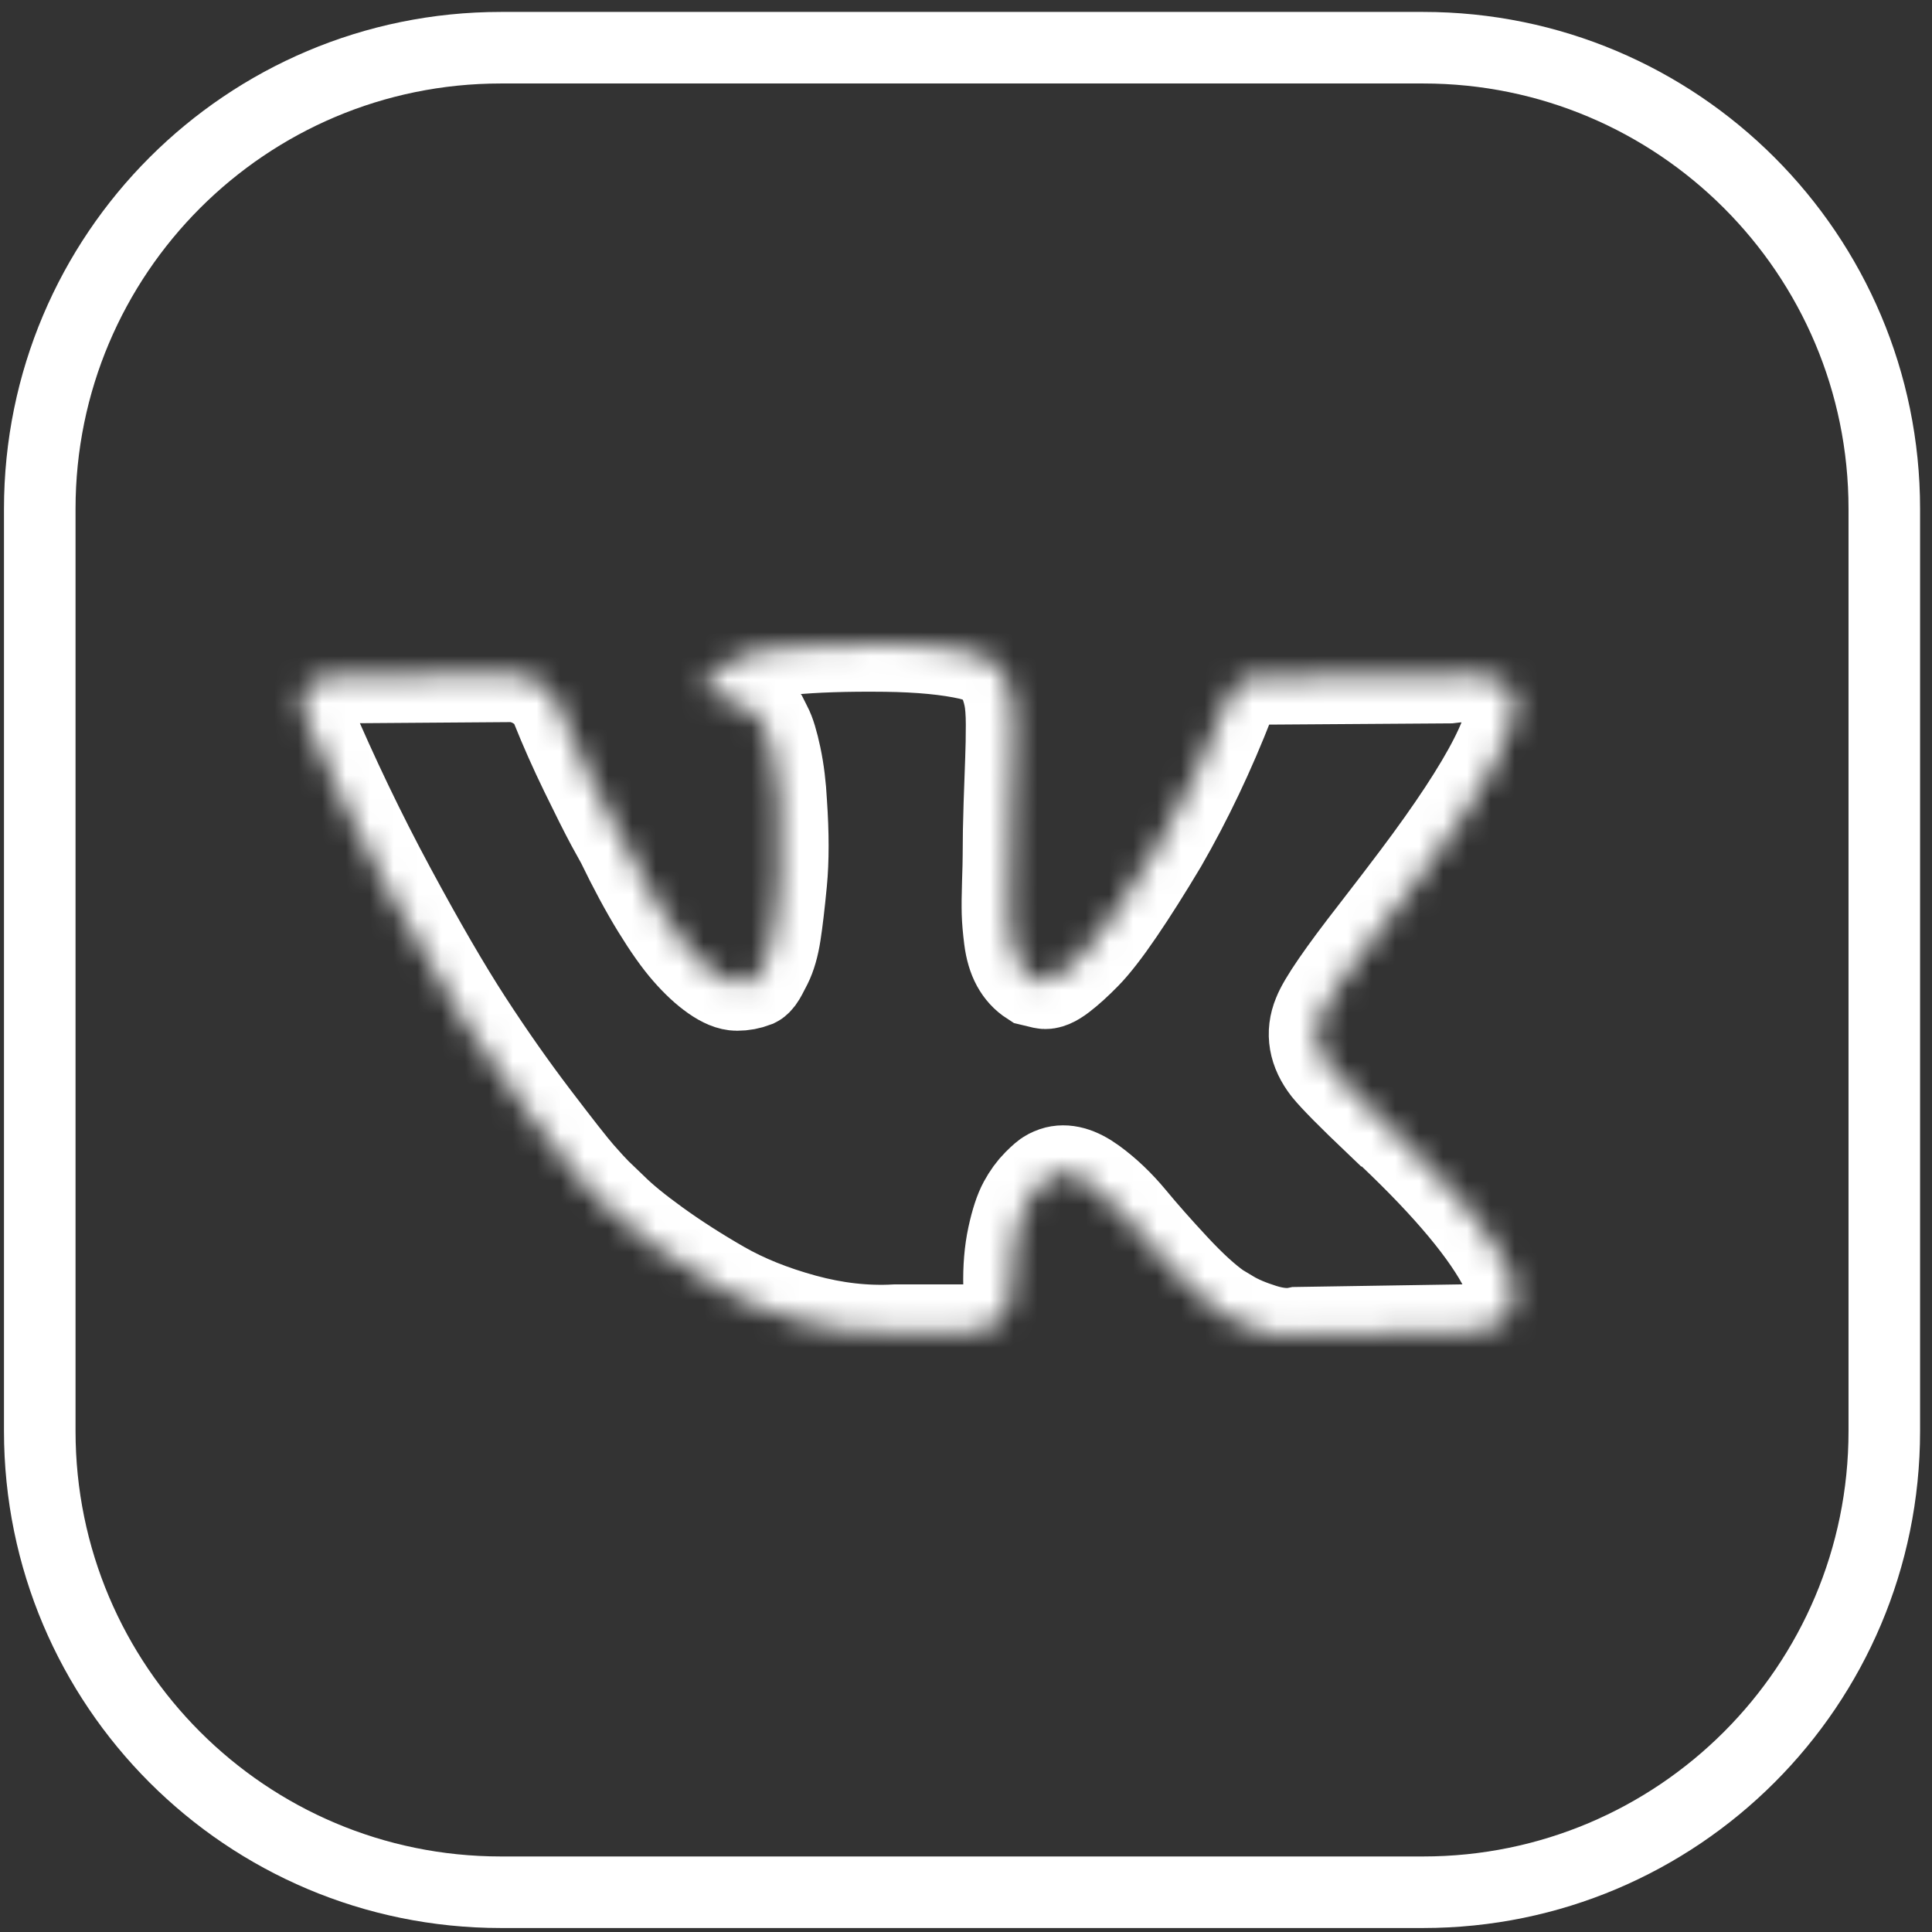
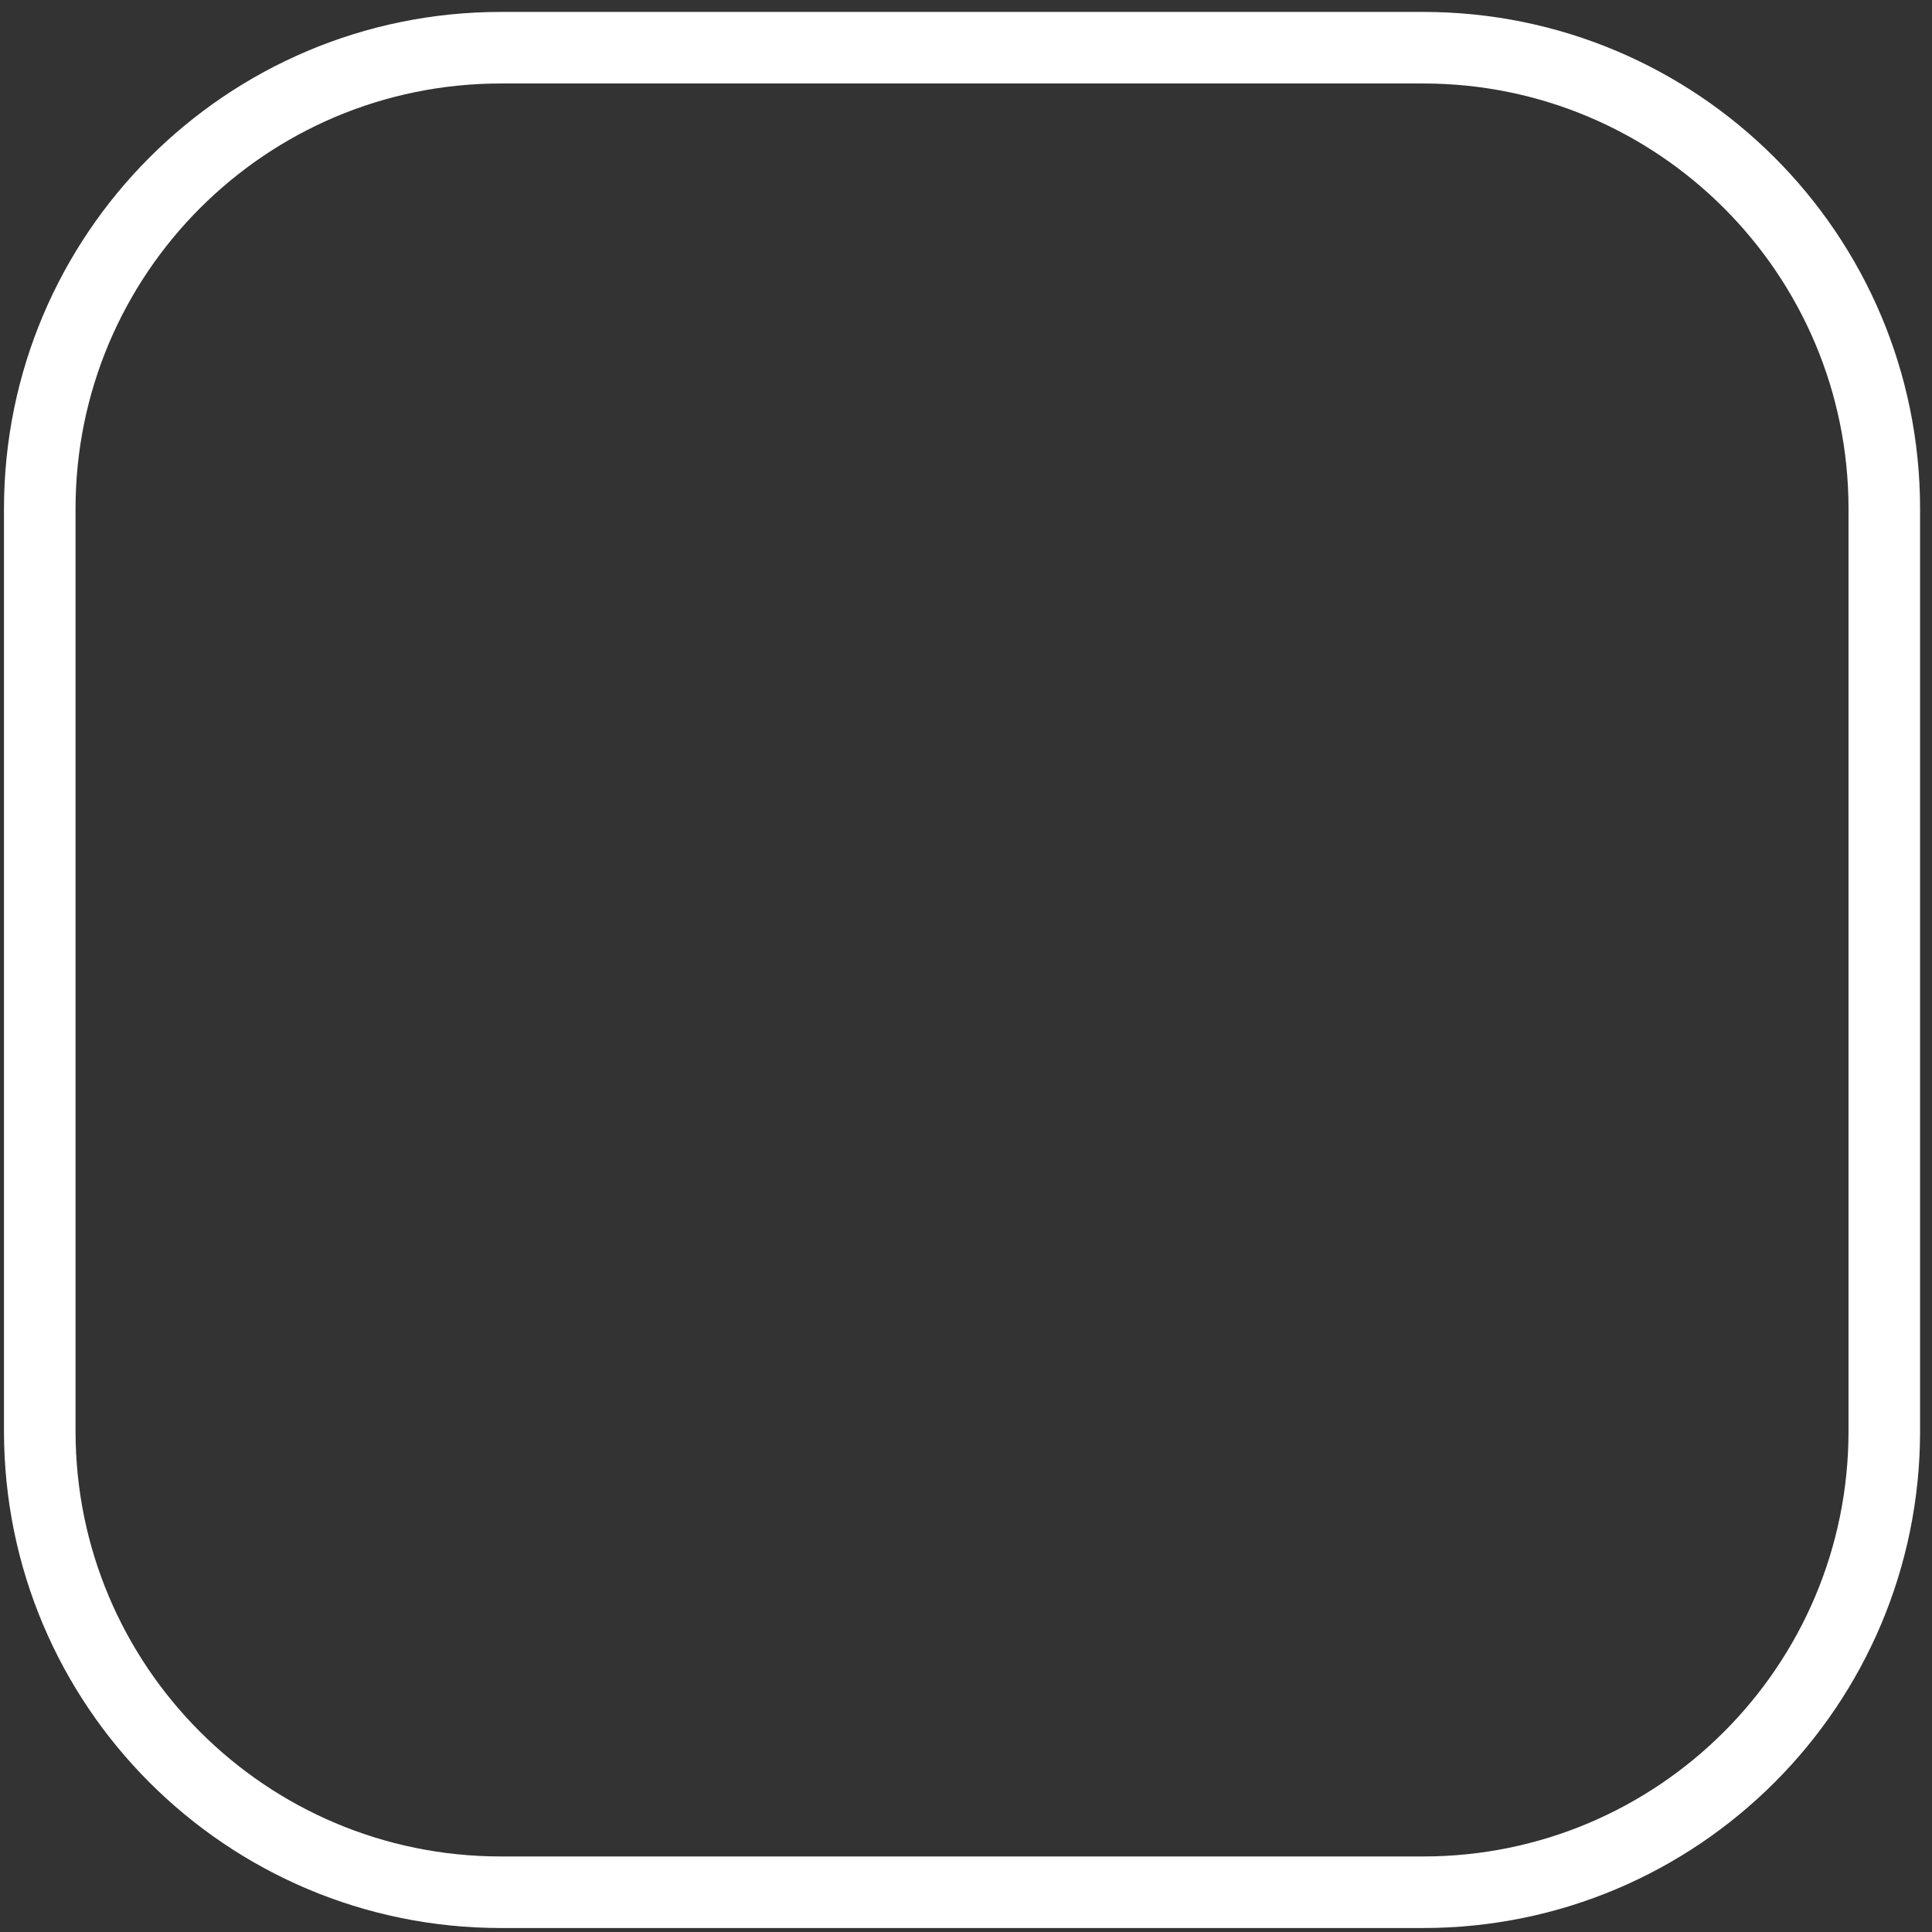
<svg xmlns="http://www.w3.org/2000/svg" width="81" height="81" viewBox="0 0 81 81" fill="none">
  <rect x="0" y="0" width="81" height="81" fill="#333333" stroke="none" />
  <path d="M59.667 2H21C10.322 2 1.667 10.656 1.667 21.333V60C1.667 70.677 10.322 79.333 21 79.333H59.667C70.344 79.333 79 70.677 79 60V21.333C79 10.656 70.344 2 59.667 2Z" stroke="white" stroke-width="3" stroke-linecap="round" stroke-linejoin="round" />
  <mask id="path-2-inside-1_192_6" fill="white">
-     <path d="M63.226 53.19C63.164 53.057 63.107 52.947 63.053 52.859C62.172 51.271 60.486 49.322 57.999 47.01L57.946 46.957L57.92 46.931L57.893 46.905H57.867C56.738 45.829 56.023 45.105 55.723 44.734C55.175 44.029 55.053 43.314 55.352 42.59C55.564 42.044 56.358 40.889 57.734 39.124C58.458 38.189 59.031 37.439 59.454 36.875C62.507 32.817 63.83 30.223 63.424 29.094L63.266 28.83C63.16 28.671 62.887 28.526 62.446 28.393C62.005 28.261 61.44 28.239 60.752 28.328L53.13 28.38C53.007 28.336 52.831 28.34 52.601 28.393C52.372 28.447 52.257 28.473 52.257 28.473L52.124 28.539L52.019 28.619C51.931 28.672 51.834 28.764 51.728 28.897C51.622 29.029 51.534 29.183 51.464 29.36C50.634 31.494 49.69 33.479 48.632 35.314C47.979 36.408 47.379 37.356 46.832 38.159C46.285 38.962 45.826 39.553 45.456 39.932C45.085 40.311 44.751 40.615 44.45 40.845C44.15 41.075 43.921 41.172 43.762 41.136C43.603 41.101 43.454 41.065 43.312 41.03C43.065 40.871 42.867 40.655 42.717 40.382C42.567 40.108 42.465 39.764 42.412 39.349C42.36 38.935 42.329 38.578 42.32 38.278C42.312 37.978 42.315 37.554 42.333 37.007C42.352 36.46 42.36 36.09 42.36 35.896C42.36 35.225 42.373 34.498 42.399 33.712C42.426 32.927 42.447 32.305 42.465 31.847C42.483 31.388 42.492 30.903 42.492 30.391C42.492 29.88 42.461 29.478 42.399 29.187C42.338 28.896 42.245 28.614 42.122 28.34C41.998 28.067 41.817 27.855 41.579 27.705C41.341 27.555 41.045 27.436 40.693 27.348C39.758 27.136 38.567 27.022 37.12 27.004C33.839 26.968 31.73 27.18 30.795 27.639C30.424 27.833 30.089 28.098 29.789 28.433C29.472 28.821 29.427 29.033 29.657 29.068C30.715 29.226 31.465 29.606 31.906 30.206L32.065 30.523C32.189 30.753 32.312 31.159 32.436 31.741C32.559 32.323 32.639 32.967 32.674 33.672C32.762 34.961 32.762 36.063 32.674 36.98C32.586 37.898 32.502 38.612 32.422 39.124C32.343 39.636 32.224 40.05 32.065 40.368C31.906 40.685 31.8 40.88 31.747 40.95C31.694 41.02 31.65 41.065 31.615 41.082C31.386 41.17 31.147 41.215 30.901 41.215C30.653 41.215 30.354 41.091 30.001 40.844C29.648 40.597 29.282 40.258 28.903 39.825C28.523 39.393 28.096 38.789 27.619 38.012C27.143 37.236 26.649 36.319 26.137 35.26L25.714 34.493C25.449 33.999 25.088 33.28 24.629 32.336C24.17 31.392 23.764 30.479 23.411 29.596C23.27 29.226 23.059 28.944 22.776 28.75L22.644 28.67C22.556 28.6 22.415 28.525 22.221 28.445C22.026 28.366 21.824 28.308 21.612 28.273L14.361 28.326C13.62 28.326 13.117 28.494 12.852 28.829L12.746 28.988C12.693 29.076 12.667 29.217 12.667 29.411C12.667 29.605 12.72 29.844 12.825 30.126C13.884 32.614 15.035 35.013 16.279 37.324C17.523 39.635 18.604 41.497 19.521 42.908C20.438 44.319 21.373 45.651 22.326 46.904C23.279 48.157 23.909 48.959 24.218 49.312C24.527 49.665 24.77 49.929 24.946 50.106L25.608 50.741C26.031 51.164 26.653 51.672 27.473 52.263C28.294 52.854 29.202 53.436 30.199 54.01C31.196 54.583 32.356 55.05 33.679 55.412C35.003 55.774 36.291 55.919 37.543 55.849H40.587C41.204 55.796 41.672 55.602 41.989 55.267L42.095 55.134C42.166 55.029 42.232 54.865 42.293 54.645C42.355 54.425 42.386 54.181 42.386 53.917C42.368 53.159 42.425 52.475 42.557 51.867C42.689 51.258 42.84 50.799 43.008 50.49C43.176 50.182 43.365 49.921 43.577 49.71C43.788 49.498 43.939 49.37 44.027 49.326C44.115 49.282 44.185 49.252 44.238 49.234C44.661 49.093 45.16 49.229 45.734 49.644C46.307 50.059 46.845 50.571 47.348 51.179C47.851 51.788 48.455 52.471 49.161 53.23C49.867 53.989 50.484 54.553 51.013 54.924L51.542 55.241C51.896 55.453 52.355 55.647 52.919 55.824C53.483 56 53.977 56.044 54.401 55.956L61.175 55.85C61.846 55.85 62.367 55.739 62.737 55.519C63.107 55.299 63.327 55.056 63.398 54.791C63.469 54.527 63.473 54.227 63.412 53.891C63.349 53.556 63.287 53.322 63.226 53.19Z" />
-   </mask>
+     </mask>
  <path d="M63.226 53.19C63.164 53.057 63.107 52.947 63.053 52.859C62.172 51.271 60.486 49.322 57.999 47.01L57.946 46.957L57.92 46.931L57.893 46.905H57.867C56.738 45.829 56.023 45.105 55.723 44.734C55.175 44.029 55.053 43.314 55.352 42.59C55.564 42.044 56.358 40.889 57.734 39.124C58.458 38.189 59.031 37.439 59.454 36.875C62.507 32.817 63.83 30.223 63.424 29.094L63.266 28.83C63.16 28.671 62.887 28.526 62.446 28.393C62.005 28.261 61.44 28.239 60.752 28.328L53.13 28.38C53.007 28.336 52.831 28.34 52.601 28.393C52.372 28.447 52.257 28.473 52.257 28.473L52.124 28.539L52.019 28.619C51.931 28.672 51.834 28.764 51.728 28.897C51.622 29.029 51.534 29.183 51.464 29.36C50.634 31.494 49.69 33.479 48.632 35.314C47.979 36.408 47.379 37.356 46.832 38.159C46.285 38.962 45.826 39.553 45.456 39.932C45.085 40.311 44.751 40.615 44.45 40.845C44.15 41.075 43.921 41.172 43.762 41.136C43.603 41.101 43.454 41.065 43.312 41.03C43.065 40.871 42.867 40.655 42.717 40.382C42.567 40.108 42.465 39.764 42.412 39.349C42.36 38.935 42.329 38.578 42.32 38.278C42.312 37.978 42.315 37.554 42.333 37.007C42.352 36.46 42.36 36.09 42.36 35.896C42.36 35.225 42.373 34.498 42.399 33.712C42.426 32.927 42.447 32.305 42.465 31.847C42.483 31.388 42.492 30.903 42.492 30.391C42.492 29.88 42.461 29.478 42.399 29.187C42.338 28.896 42.245 28.614 42.122 28.34C41.998 28.067 41.817 27.855 41.579 27.705C41.341 27.555 41.045 27.436 40.693 27.348C39.758 27.136 38.567 27.022 37.12 27.004C33.839 26.968 31.73 27.18 30.795 27.639C30.424 27.833 30.089 28.098 29.789 28.433C29.472 28.821 29.427 29.033 29.657 29.068C30.715 29.226 31.465 29.606 31.906 30.206L32.065 30.523C32.189 30.753 32.312 31.159 32.436 31.741C32.559 32.323 32.639 32.967 32.674 33.672C32.762 34.961 32.762 36.063 32.674 36.98C32.586 37.898 32.502 38.612 32.422 39.124C32.343 39.636 32.224 40.05 32.065 40.368C31.906 40.685 31.8 40.88 31.747 40.95C31.694 41.02 31.65 41.065 31.615 41.082C31.386 41.17 31.147 41.215 30.901 41.215C30.653 41.215 30.354 41.091 30.001 40.844C29.648 40.597 29.282 40.258 28.903 39.825C28.523 39.393 28.096 38.789 27.619 38.012C27.143 37.236 26.649 36.319 26.137 35.26L25.714 34.493C25.449 33.999 25.088 33.28 24.629 32.336C24.17 31.392 23.764 30.479 23.411 29.596C23.27 29.226 23.059 28.944 22.776 28.75L22.644 28.67C22.556 28.6 22.415 28.525 22.221 28.445C22.026 28.366 21.824 28.308 21.612 28.273L14.361 28.326C13.62 28.326 13.117 28.494 12.852 28.829L12.746 28.988C12.693 29.076 12.667 29.217 12.667 29.411C12.667 29.605 12.72 29.844 12.825 30.126C13.884 32.614 15.035 35.013 16.279 37.324C17.523 39.635 18.604 41.497 19.521 42.908C20.438 44.319 21.373 45.651 22.326 46.904C23.279 48.157 23.909 48.959 24.218 49.312C24.527 49.665 24.77 49.929 24.946 50.106L25.608 50.741C26.031 51.164 26.653 51.672 27.473 52.263C28.294 52.854 29.202 53.436 30.199 54.01C31.196 54.583 32.356 55.05 33.679 55.412C35.003 55.774 36.291 55.919 37.543 55.849H40.587C41.204 55.796 41.672 55.602 41.989 55.267L42.095 55.134C42.166 55.029 42.232 54.865 42.293 54.645C42.355 54.425 42.386 54.181 42.386 53.917C42.368 53.159 42.425 52.475 42.557 51.867C42.689 51.258 42.84 50.799 43.008 50.49C43.176 50.182 43.365 49.921 43.577 49.71C43.788 49.498 43.939 49.37 44.027 49.326C44.115 49.282 44.185 49.252 44.238 49.234C44.661 49.093 45.16 49.229 45.734 49.644C46.307 50.059 46.845 50.571 47.348 51.179C47.851 51.788 48.455 52.471 49.161 53.23C49.867 53.989 50.484 54.553 51.013 54.924L51.542 55.241C51.896 55.453 52.355 55.647 52.919 55.824C53.483 56 53.977 56.044 54.401 55.956L61.175 55.85C61.846 55.85 62.367 55.739 62.737 55.519C63.107 55.299 63.327 55.056 63.398 54.791C63.469 54.527 63.473 54.227 63.412 53.891C63.349 53.556 63.287 53.322 63.226 53.19Z" stroke="white" stroke-width="4" mask="url(#path-2-inside-1_192_6)" />
</svg>